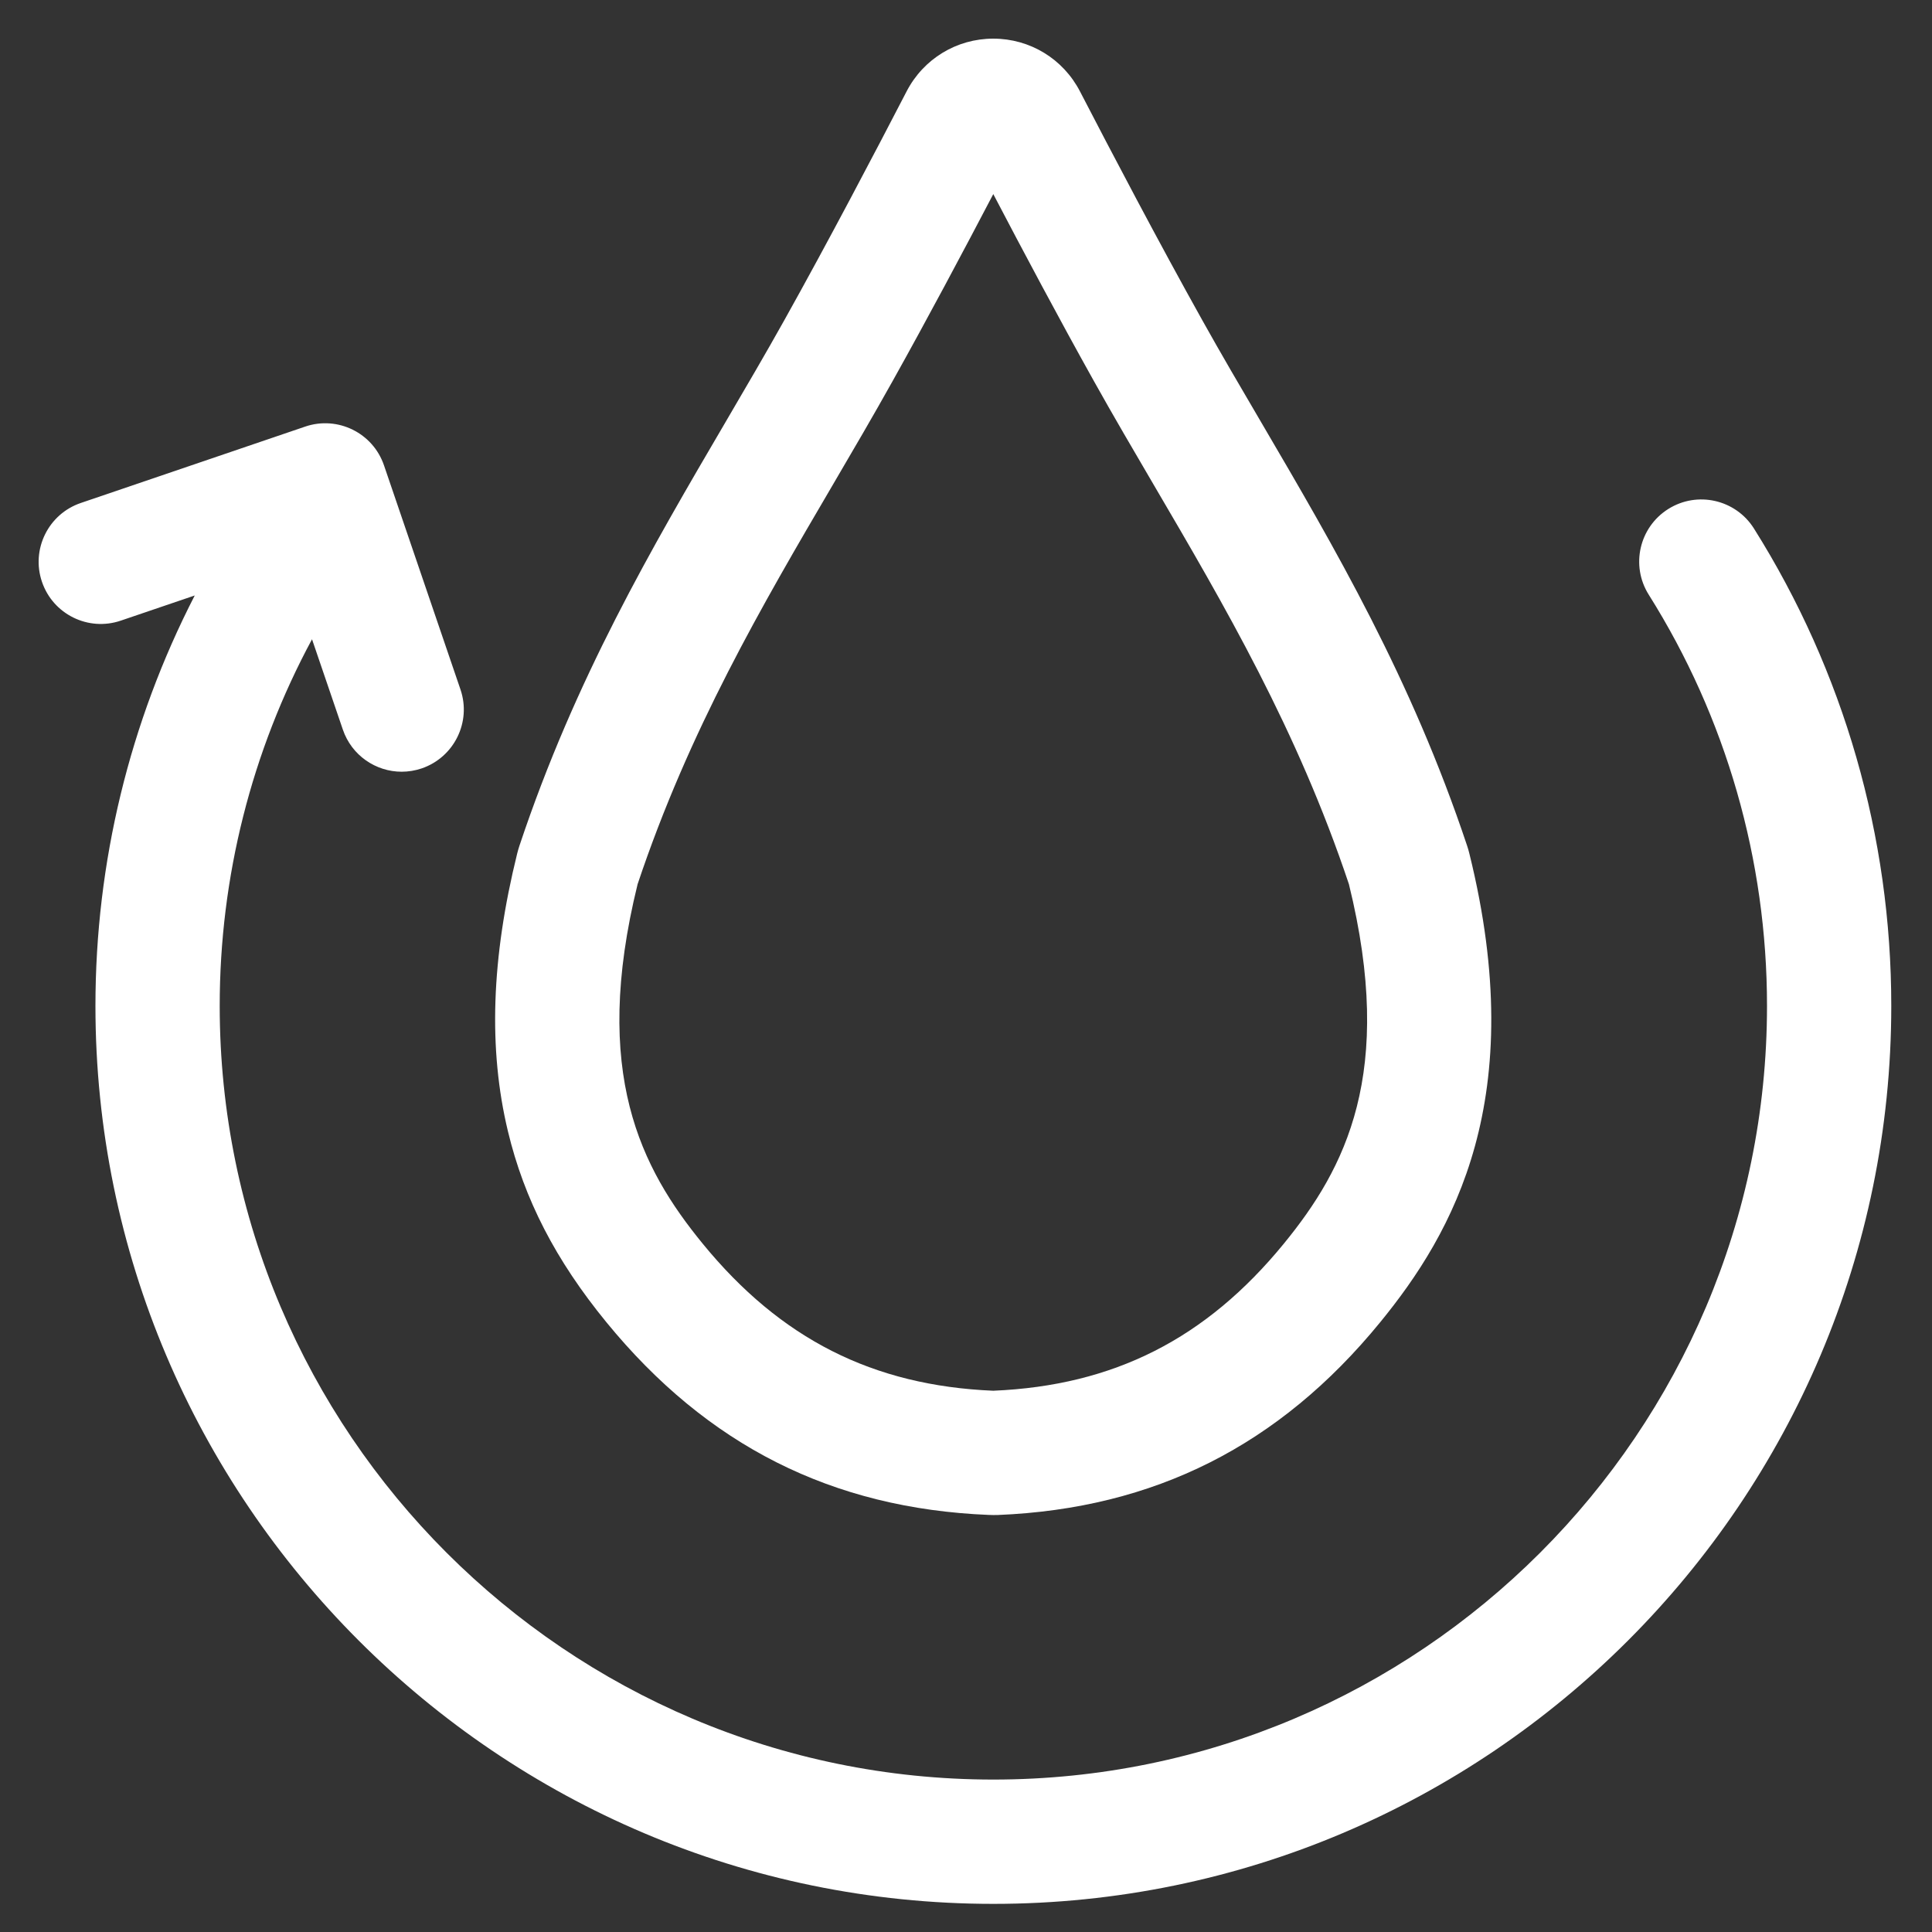
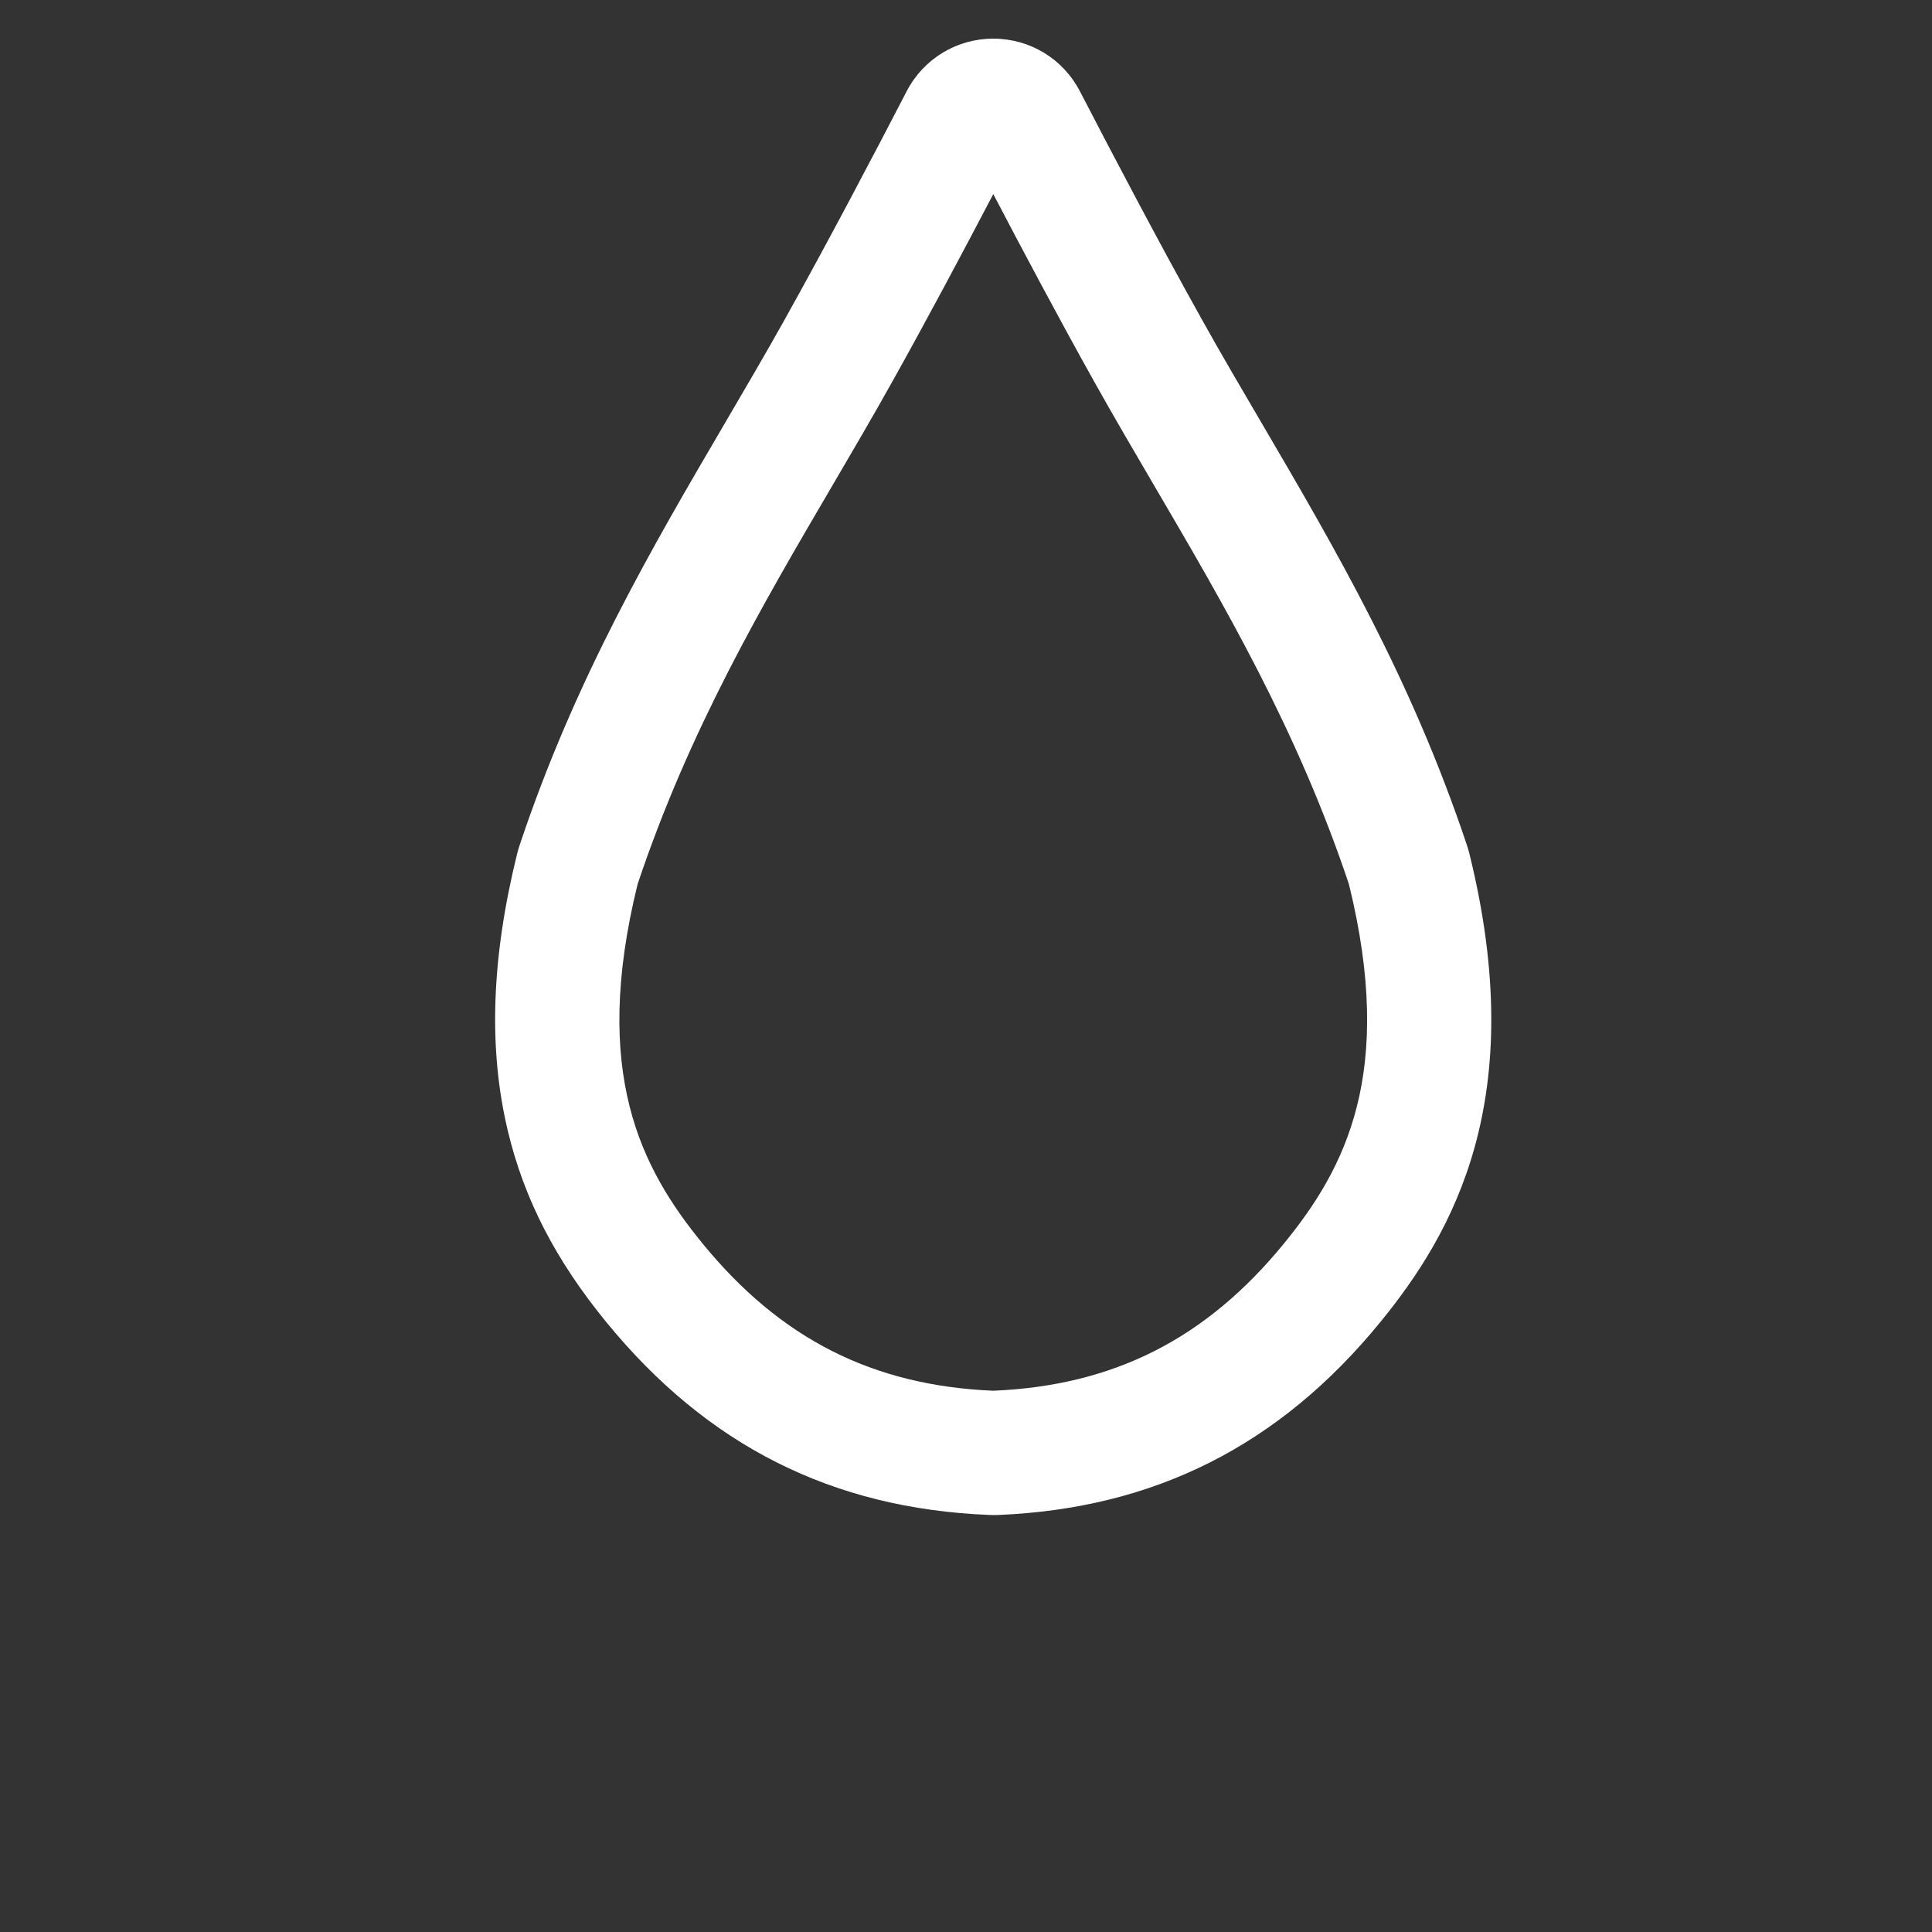
<svg xmlns="http://www.w3.org/2000/svg" width="50px" height="50px" viewBox="0 0 50 50" version="1.1">
  <rect x="0" y="0" width="50" height="50" fill="#333333" stroke="none" />
  <title>Artboard 3</title>
  <desc>Created with Sketch.</desc>
  <defs />
  <g id="Page-1" stroke="none" stroke-width="1" fill="none" fill-rule="evenodd">
    <g id="Artboard-3" fill-rule="nonzero" fill="#FFFFFF">
      <g id="Group" transform="translate(1, 1)">
        <path d="M15.501,21.883 C14.296,26.775 15.598,29.245 17.184,31.184 C19.2,33.651 21.591,34.861 24.705,34.992 C27.82,34.861 30.21,33.651 32.227,31.184 C33.813,29.244 35.114,26.774 33.91,21.883 C32.574,17.888 30.686,14.665 28.859,11.548 C28.343,10.667 27.81,9.758 27.31,8.862 C26.417,7.264 25.473,5.49 24.706,4.023 C23.938,5.49 22.994,7.264 22.101,8.862 C21.601,9.758 21.068,10.669 20.552,11.549 C18.725,14.666 16.837,17.889 15.501,21.883 M24.706,38.209 C24.667,38.209 24.628,38.208 24.59,38.206 C20.538,38.041 17.302,36.409 14.694,33.22 C13.378,31.611 12.568,30.039 12.145,28.277 C11.635,26.153 11.714,23.803 12.384,21.092 C12.401,21.023 12.422,20.951 12.445,20.882 C13.887,16.562 15.865,13.187 17.777,9.923 C18.308,9.016 18.81,8.16 19.294,7.294 C20.424,5.272 21.641,2.954 22.463,1.365 C22.899,0.523 23.758,0 24.706,0 C25.655,0 26.514,0.523 26.95,1.366 C27.772,2.954 28.989,5.272 30.119,7.294 C30.602,8.16 31.104,9.016 31.635,9.921 C33.548,13.186 35.525,16.561 36.967,20.883 C36.991,20.952 37.011,21.023 37.028,21.094 C38.593,27.423 36.616,30.9 34.718,33.221 C32.11,36.411 28.874,38.042 24.823,38.208 C24.784,38.208 24.744,38.209 24.706,38.209" id="Shape" />
-         <path d="M44.392,12.678 C43.919,11.926 42.926,11.7 42.174,12.173 C41.423,12.646 41.196,13.638 41.669,14.39 C43.672,17.575 44.73,21.255 44.73,25.033 C44.73,36.073 35.748,45.055 24.708,45.055 C13.668,45.055 4.686,36.073 4.686,25.033 C4.686,21.702 5.509,18.449 7.075,15.544 L7.873,17.882 C8.101,18.551 8.726,18.972 9.395,18.972 C9.567,18.972 9.742,18.944 9.914,18.886 C10.754,18.598 11.204,17.685 10.917,16.844 L8.938,11.044 C8.652,10.204 7.739,9.754 6.899,10.04 L1.091,12.017 C0.25,12.303 -0.2,13.217 0.086,14.057 C0.372,14.899 1.286,15.348 2.126,15.062 L4.04,14.411 C2.356,17.684 1.47,21.317 1.47,25.033 C1.47,37.847 11.894,48.272 24.708,48.272 C37.522,48.272 47.946,37.847 47.946,25.033 C47.947,20.648 46.717,16.376 44.392,12.678" id="Shape" />
      </g>
    </g>
  </g>
</svg>